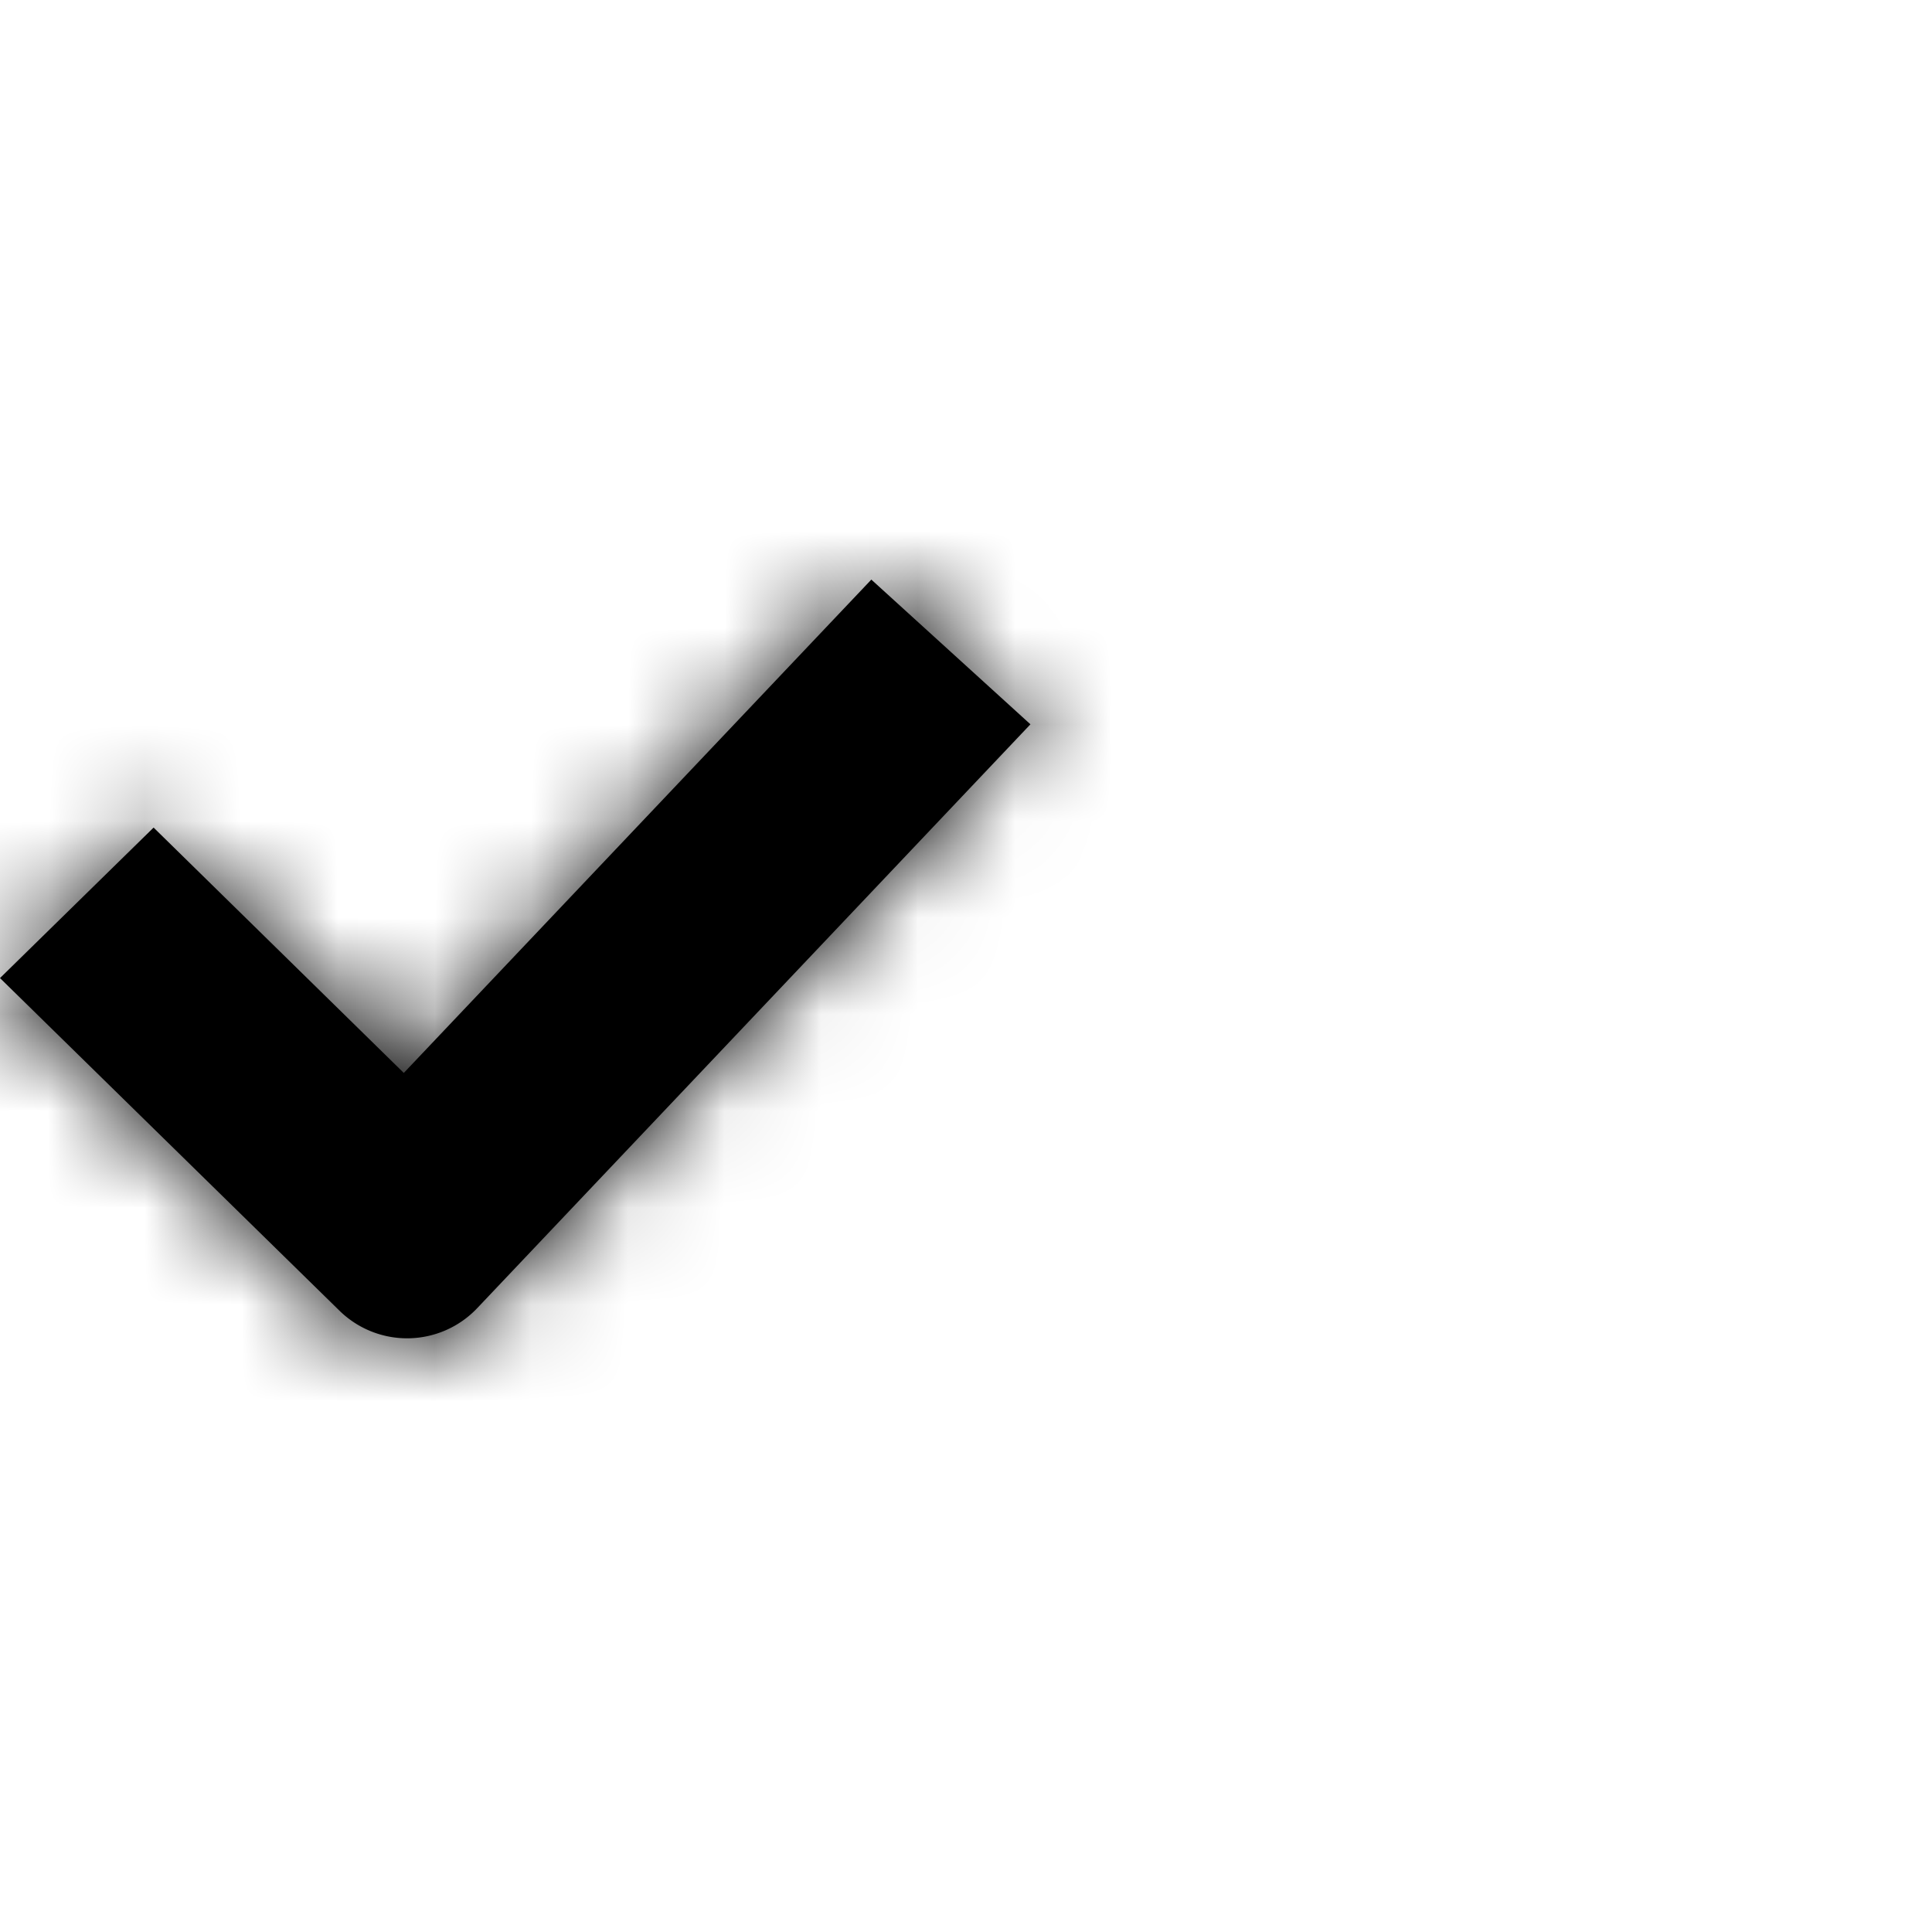
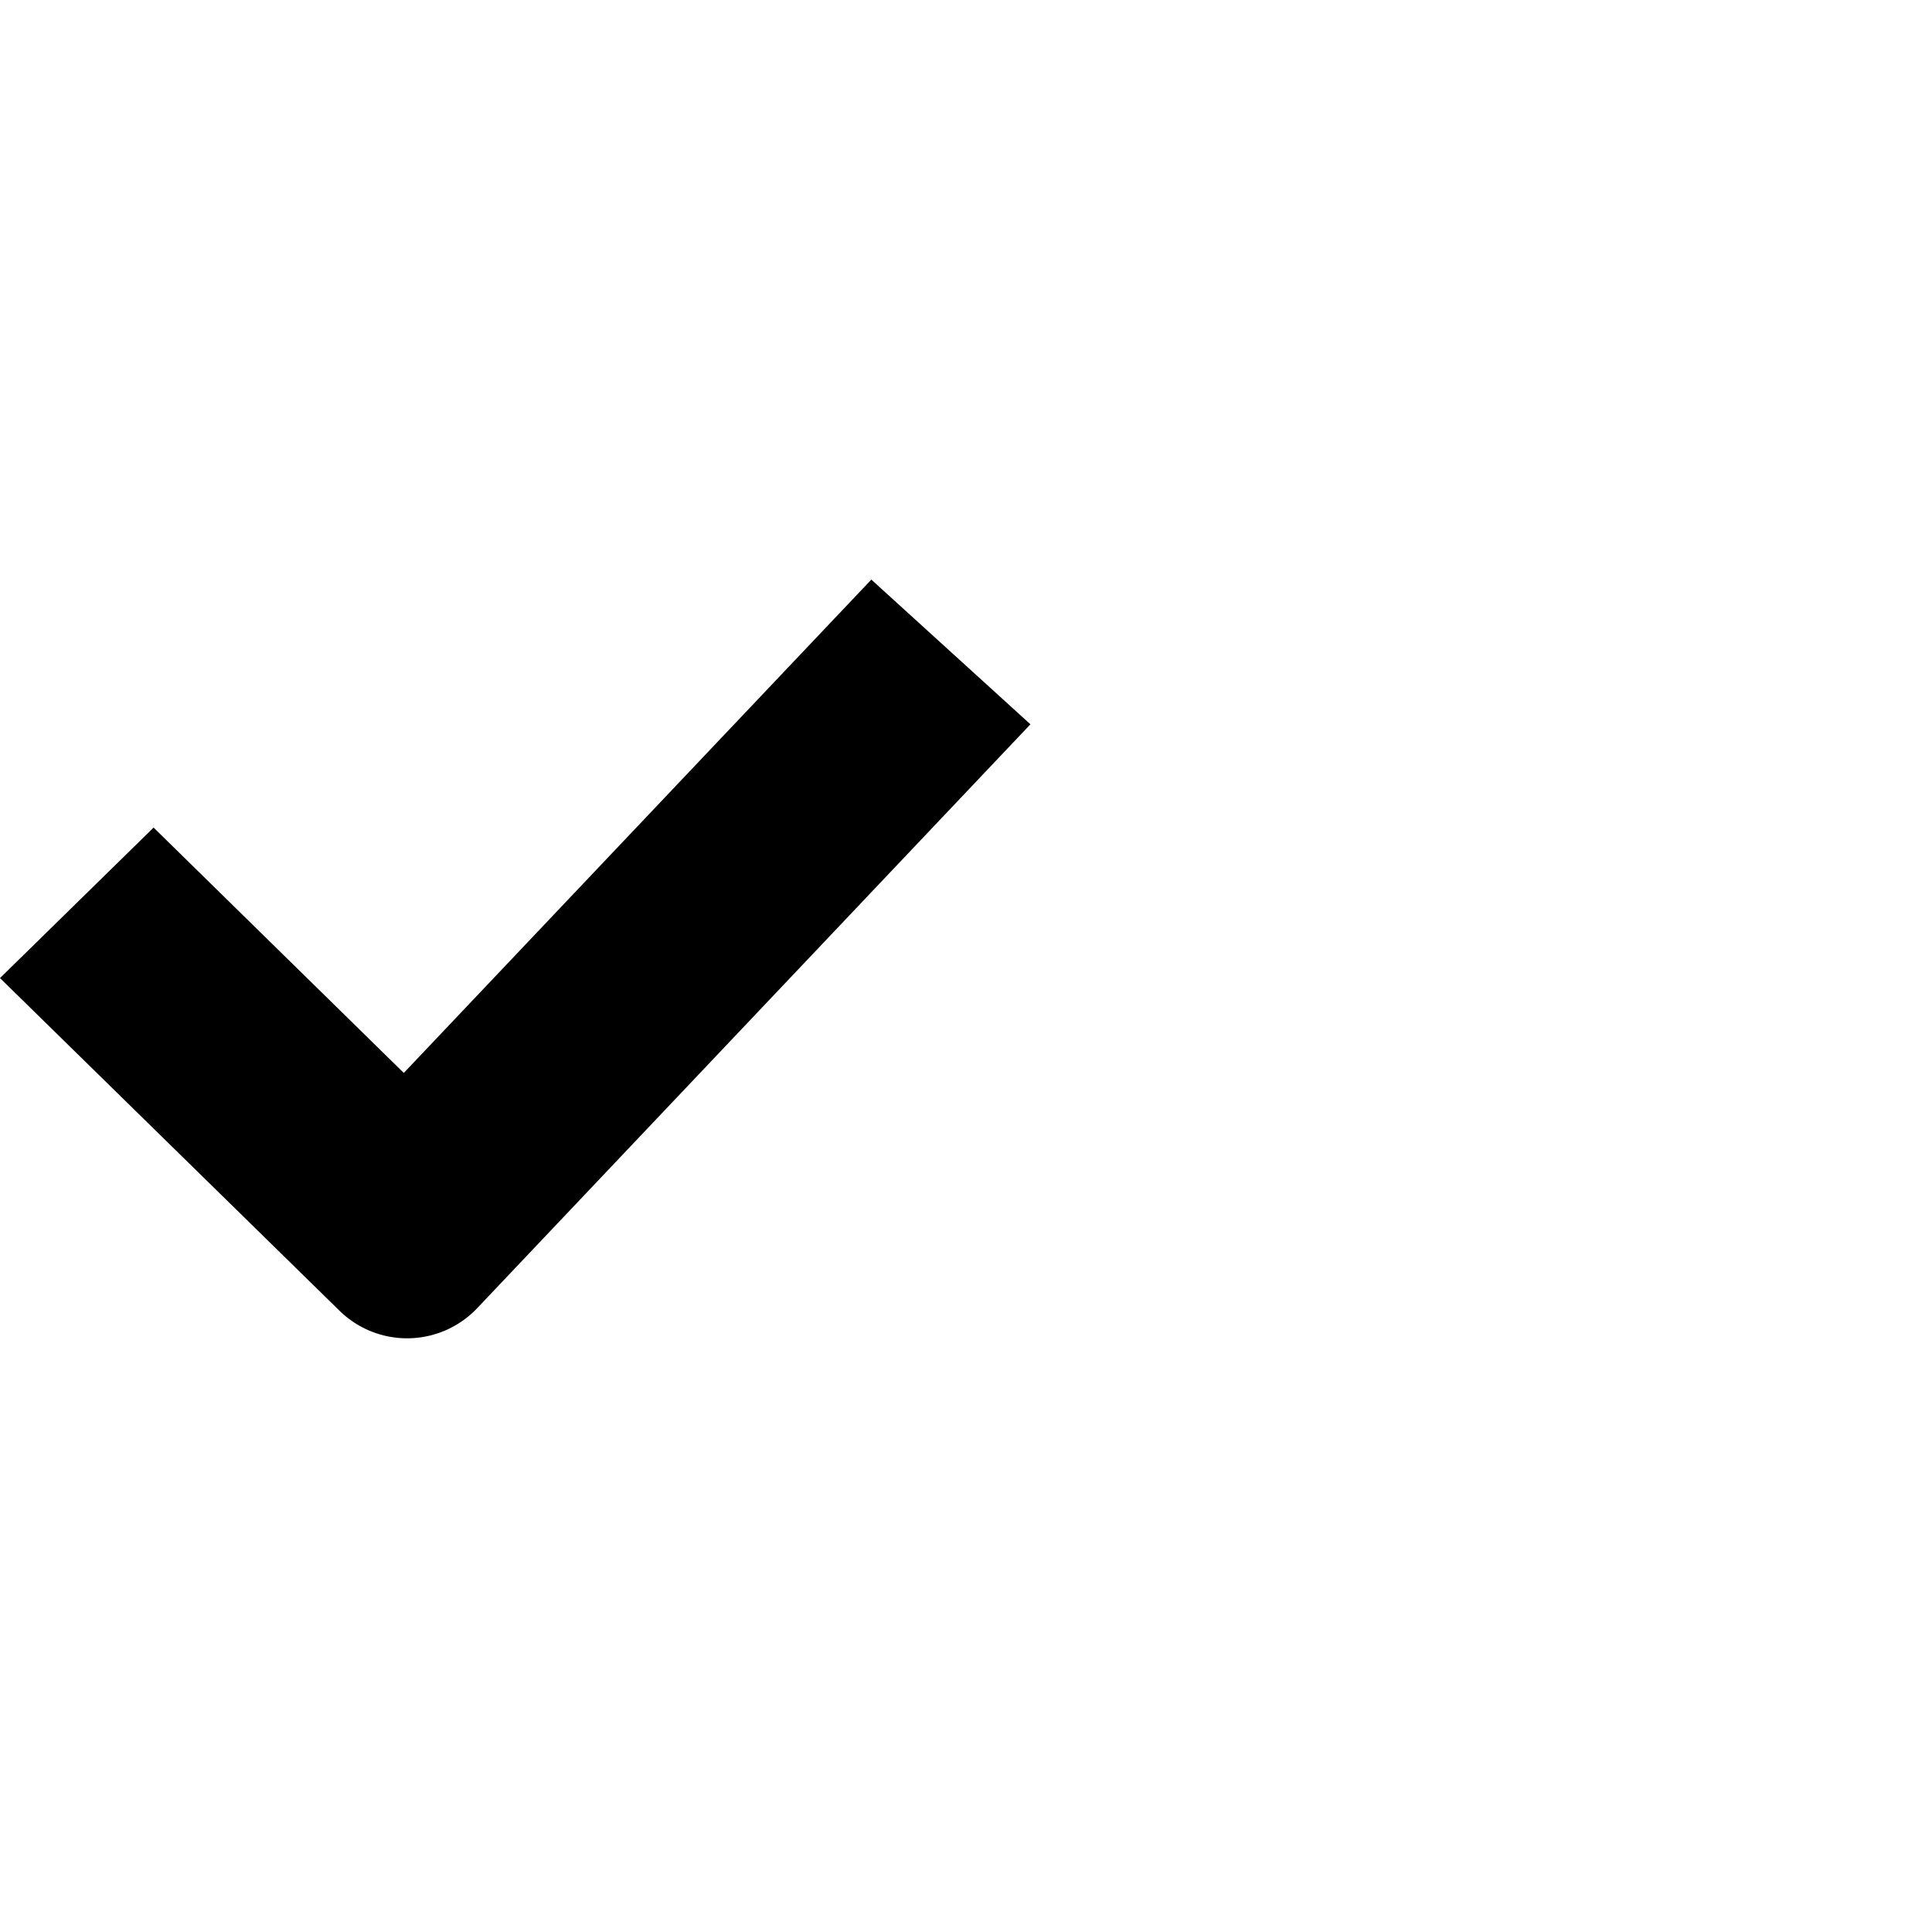
<svg xmlns="http://www.w3.org/2000/svg" xmlns:xlink="http://www.w3.org/1999/xlink" width="20" height="20" viewBox="0 0 20 20">
  <defs>
    <path id="a" d="M1.589 2.568L0 4.125l3.514 3.443a1 1 0 0 0 1.426-.026l5.727-6.044L9.02 0 4.18 5.107 1.59 2.567z" />
  </defs>
  <g fill="none" fill-rule="evenodd" transform="translate(0 6)">
    <mask id="b" fill="#fff">
      <use xlink:href="#a" />
    </mask>
    <use fill="#000" fill-rule="nonzero" xlink:href="#a" />
    <g fill="#000" mask="url(#b)">
-       <path d="M0-4h16v16H0z" />
-     </g>
+       </g>
  </g>
</svg>